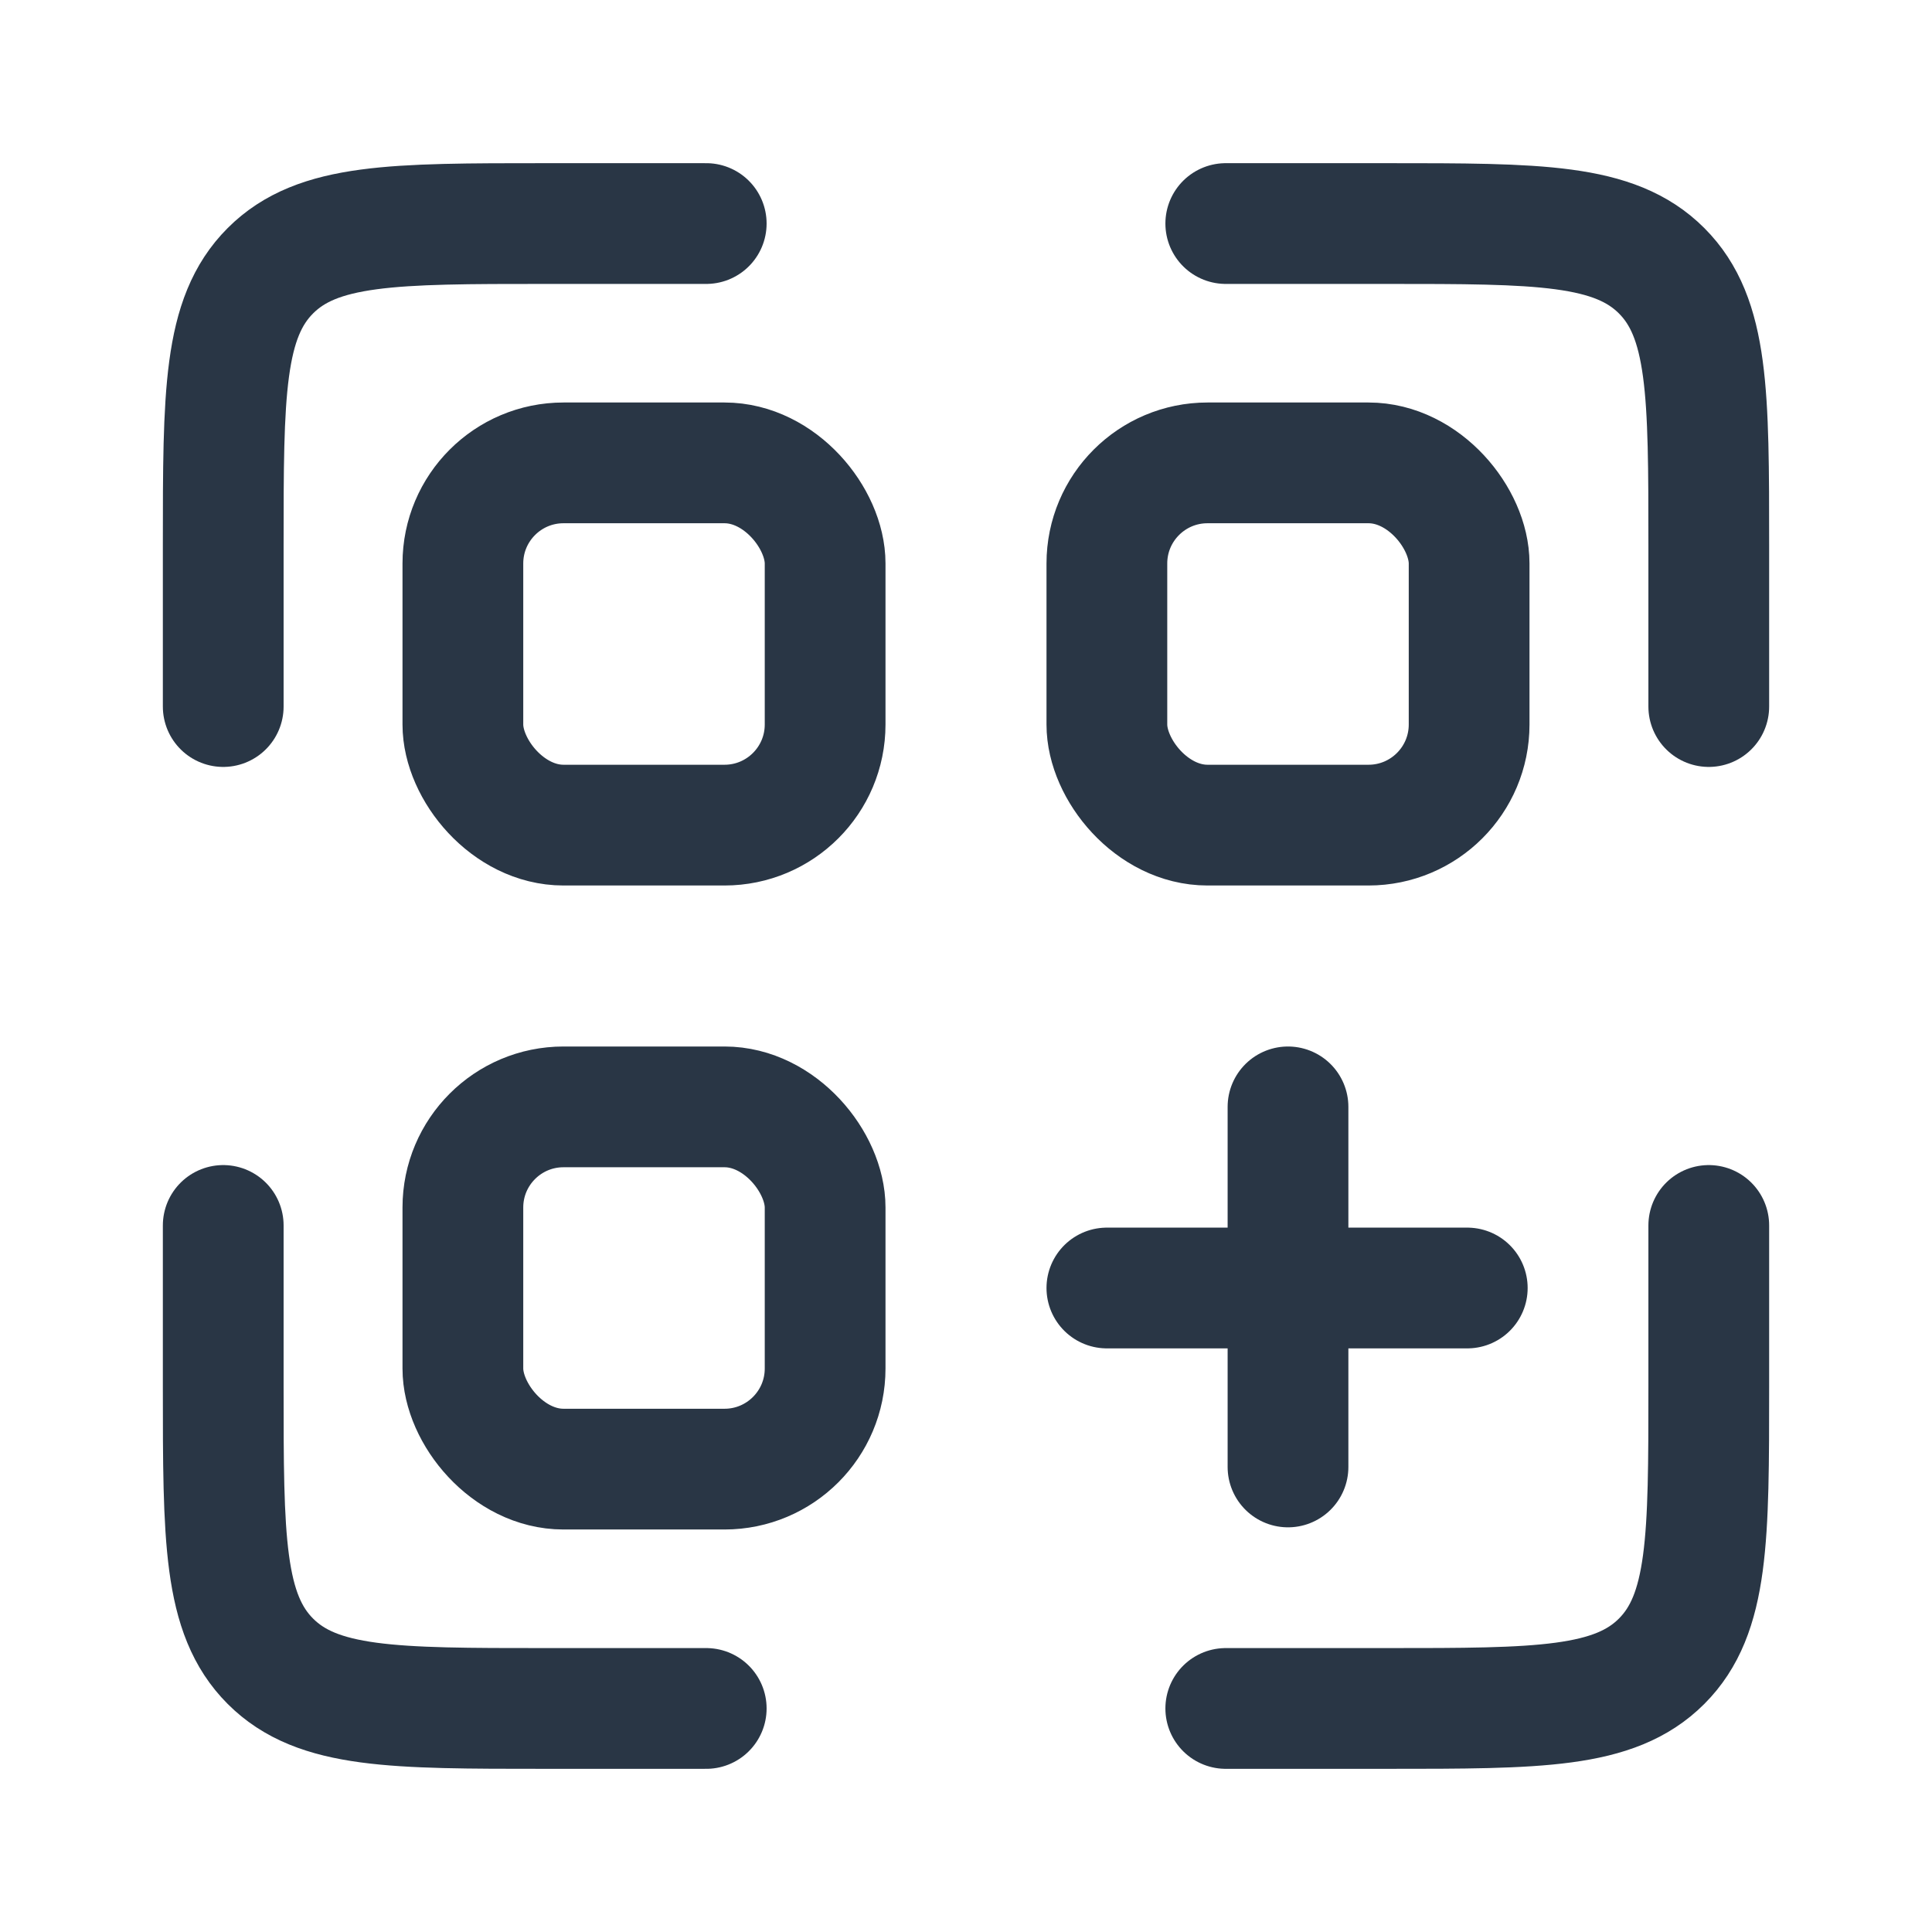
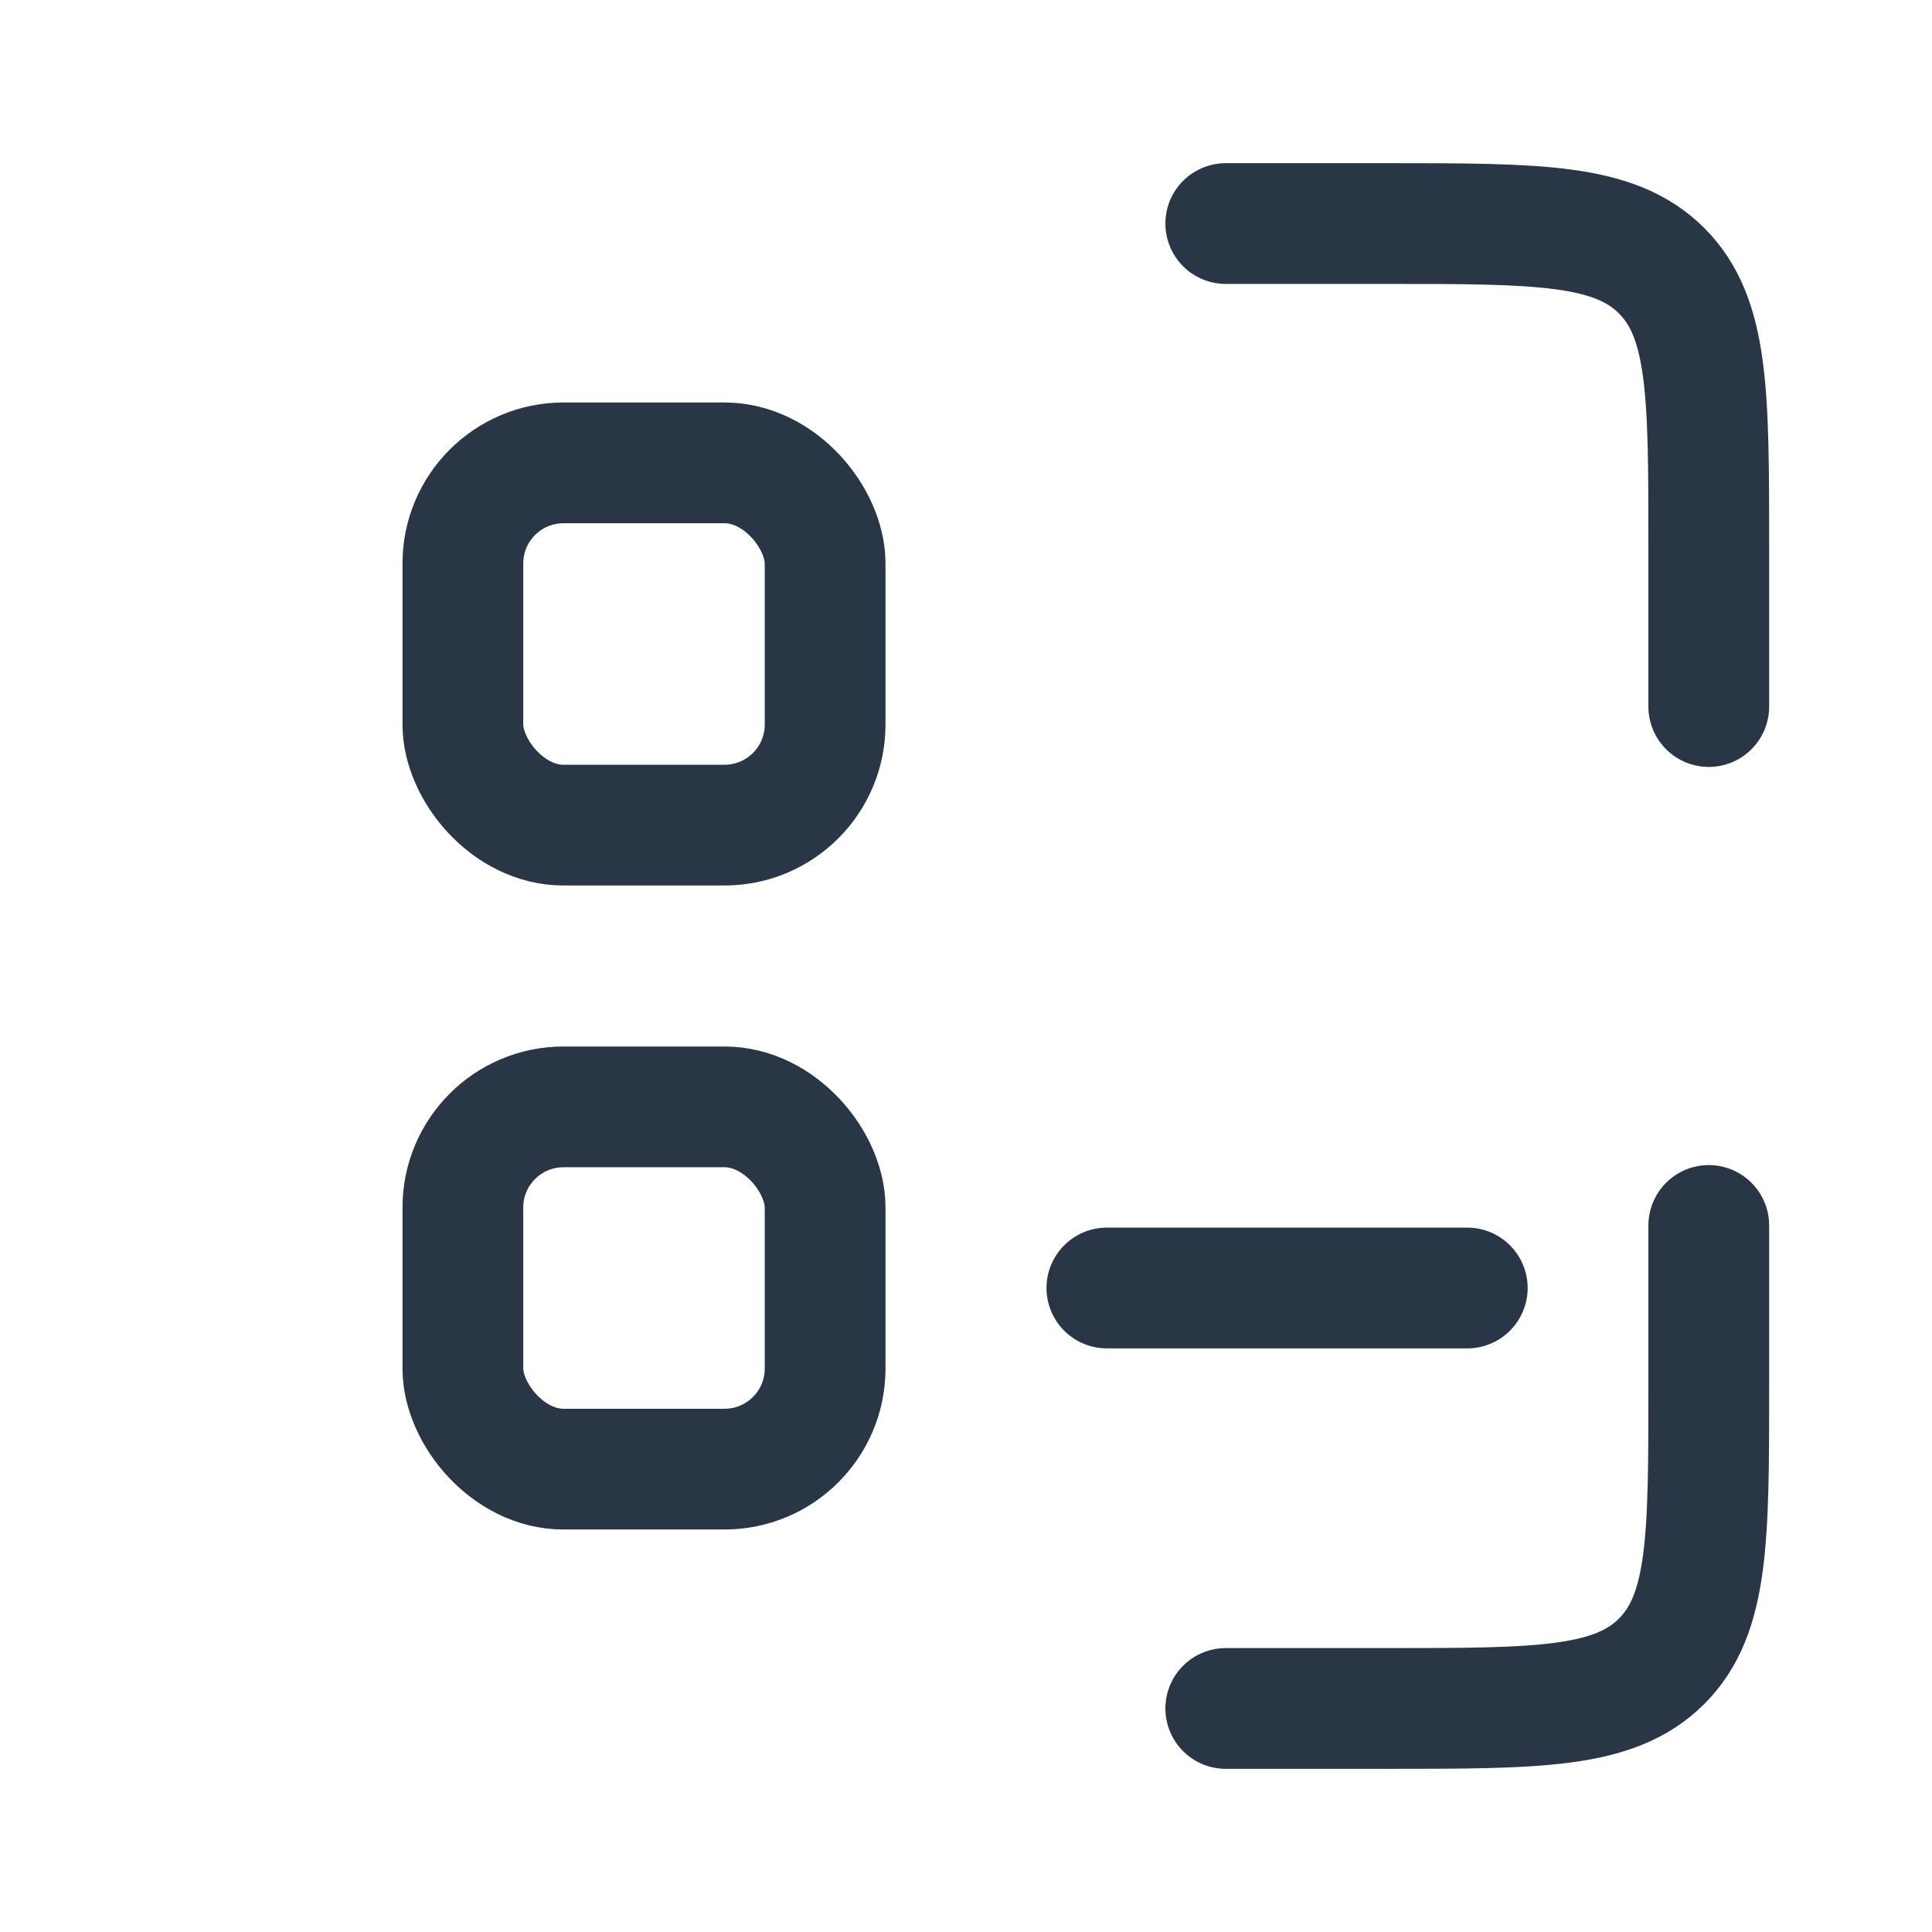
<svg xmlns="http://www.w3.org/2000/svg" width="24" height="24" viewBox="0 0 24 24" fill="none">
  <g clip-path="url(#clip0_2999_46966)">
-     <path d="M2.773 8.777V6.777C2.773 4.892 2.773 3.949 3.359 3.363C3.945 2.777 4.888 2.777 6.773 2.777H8.773" stroke="#293645" stroke-width="1.5" stroke-linecap="round" />
    <path d="M21.227 15.223L21.227 17.223C21.227 19.108 21.227 20.051 20.641 20.637C20.055 21.223 19.112 21.223 17.227 21.223L15.227 21.223" stroke="#293645" stroke-width="1.5" stroke-linecap="round" />
    <path d="M15.227 2.777L17.227 2.777C19.112 2.777 20.055 2.777 20.641 3.363C21.227 3.949 21.227 4.892 21.227 6.777L21.227 8.777" stroke="#293645" stroke-width="1.5" stroke-linecap="round" />
-     <path d="M8.773 21.223L6.773 21.223C4.888 21.223 3.945 21.223 3.359 20.637C2.773 20.051 2.773 19.108 2.773 17.223L2.773 15.223" stroke="#293645" stroke-width="1.5" stroke-linecap="round" />
    <rect x="5.75" y="5.75" width="4.5" height="4.5" rx="1.25" stroke="#293645" stroke-width="1.5" />
-     <rect x="13.75" y="5.75" width="4.5" height="4.5" rx="1.25" stroke="#293645" stroke-width="1.5" />
    <rect x="5.75" y="13.75" width="4.5" height="4.5" rx="1.25" stroke="#293645" stroke-width="1.5" />
-     <path d="M16 13.75L16 18.223" stroke="#293645" stroke-width="1.5" stroke-linecap="round" />
    <path d="M18.227 16H13.75" stroke="#293645" stroke-width="1.5" stroke-linecap="round" />
  </g>
  <defs>
    <clipPath id="clip0_2999_46966">
      <rect width="24" height="24" fill="white" />
    </clipPath>
  </defs>
</svg>